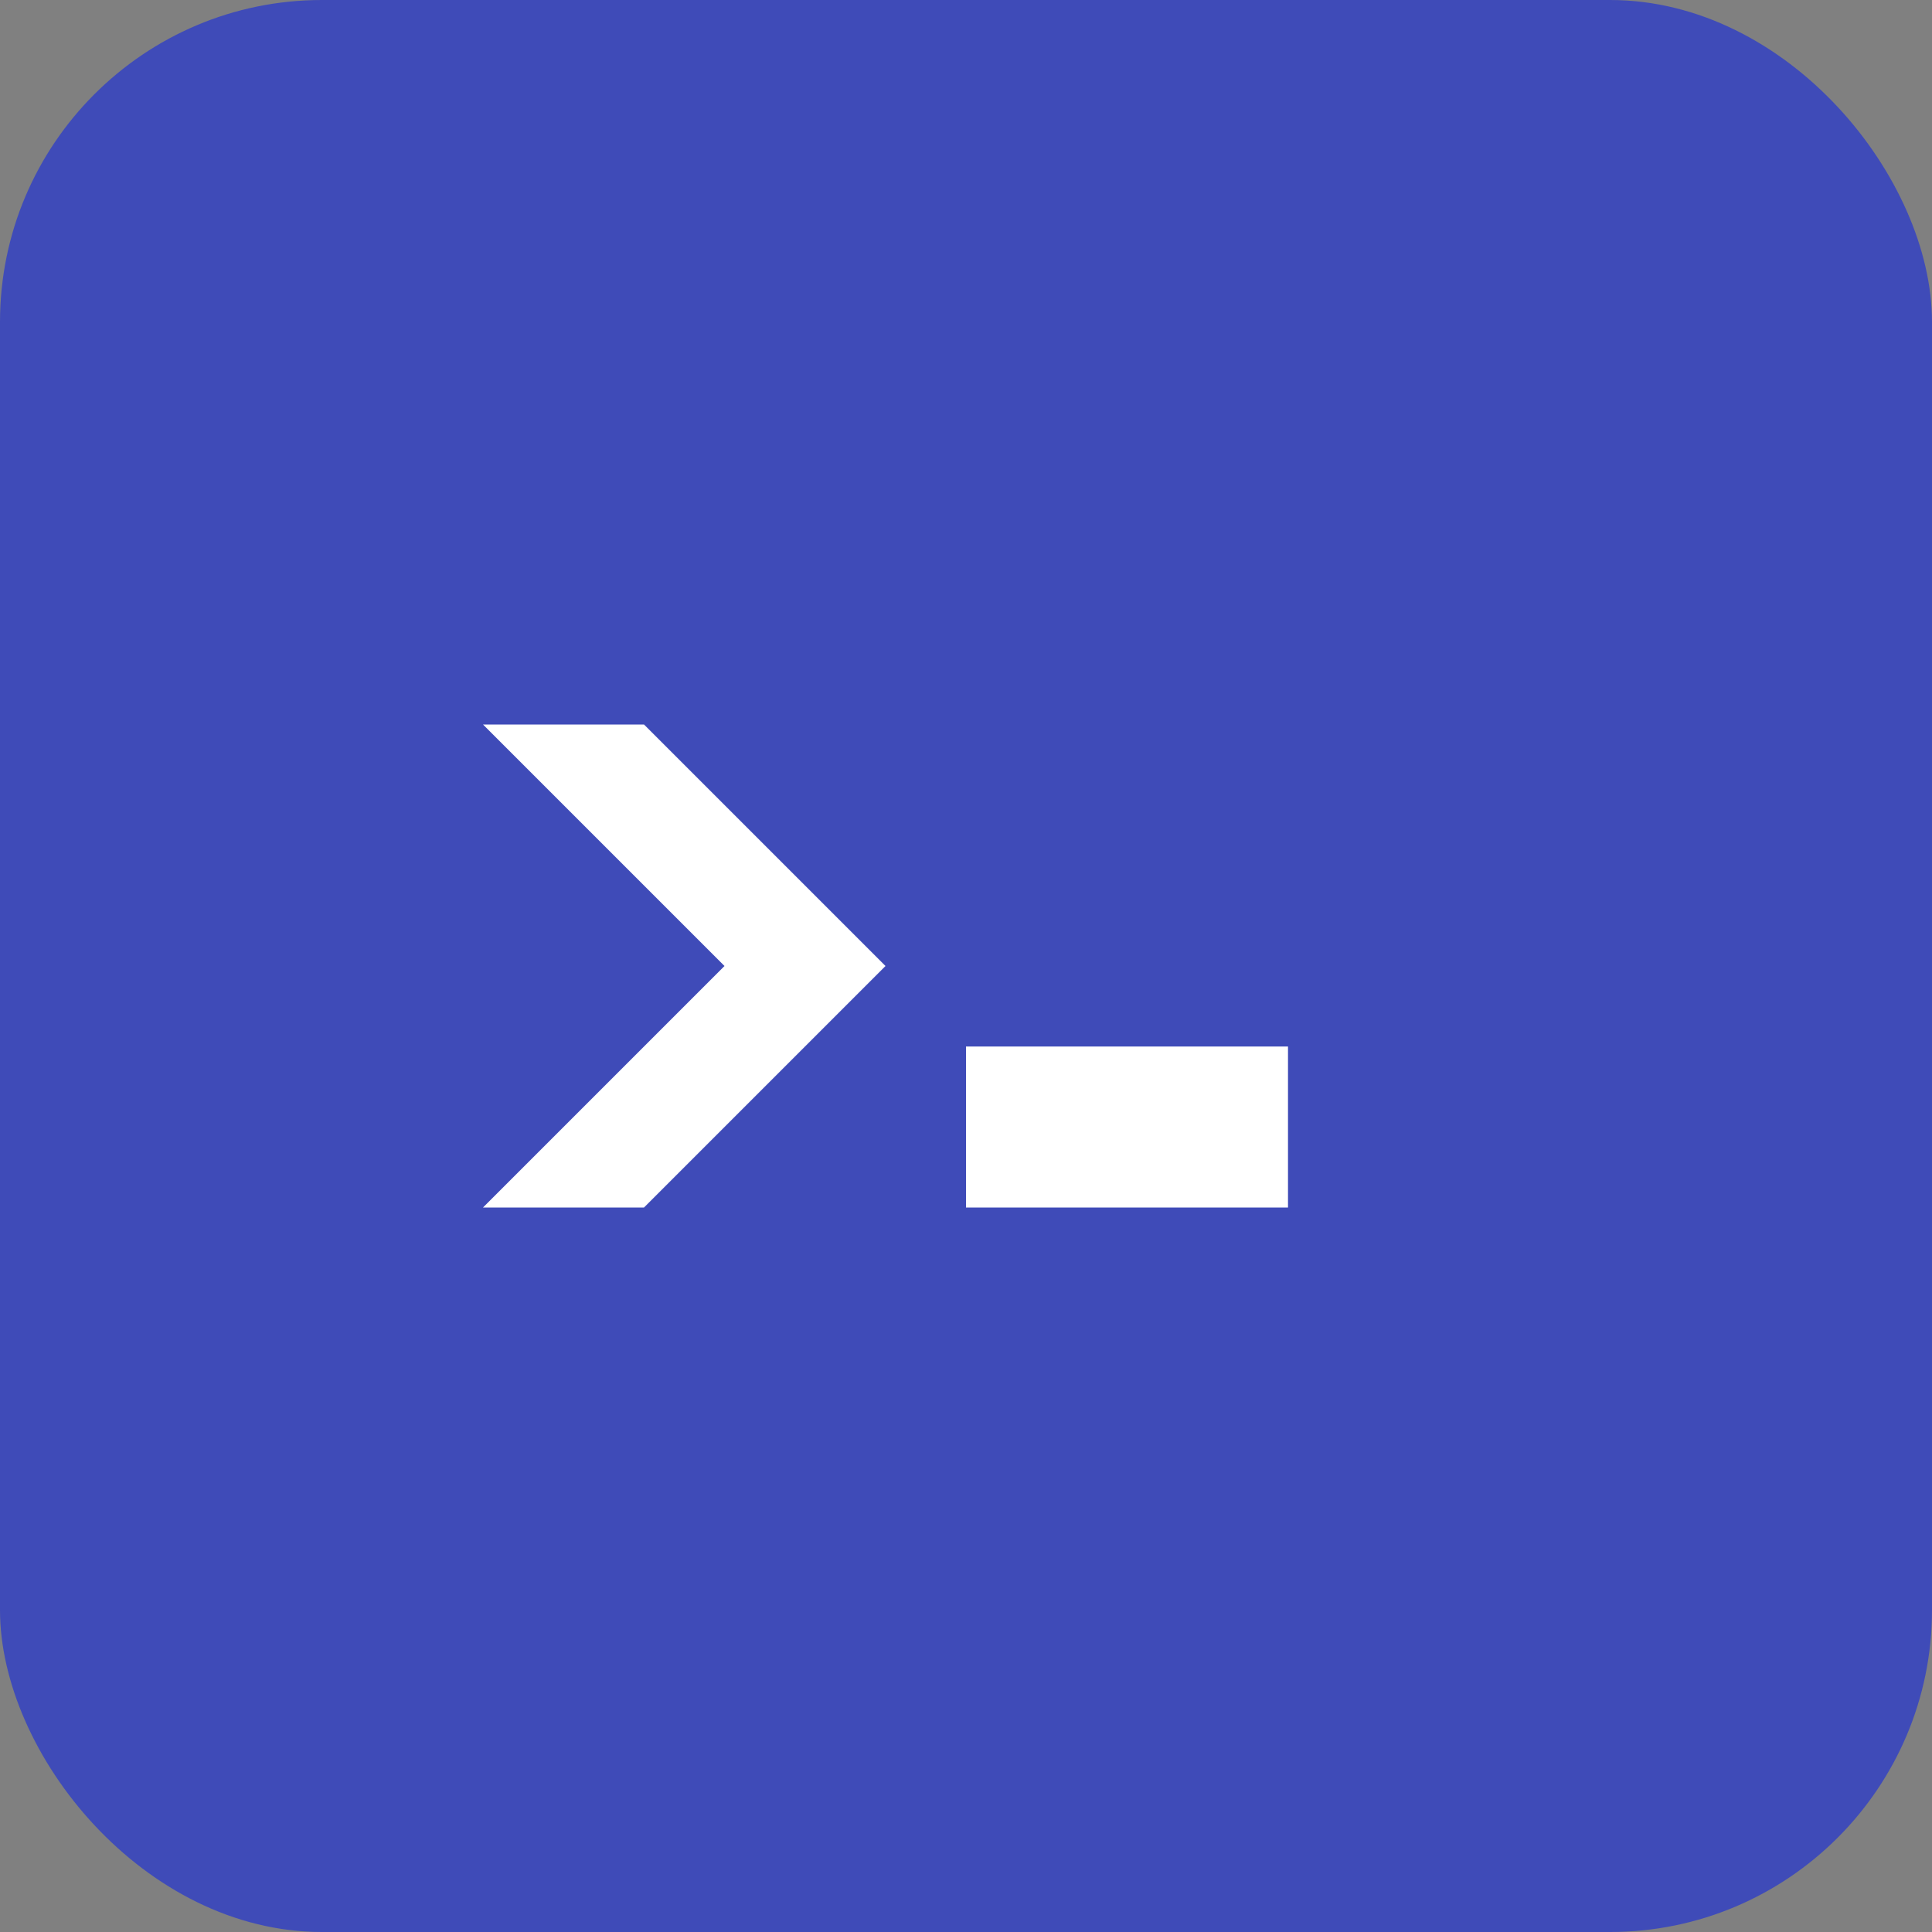
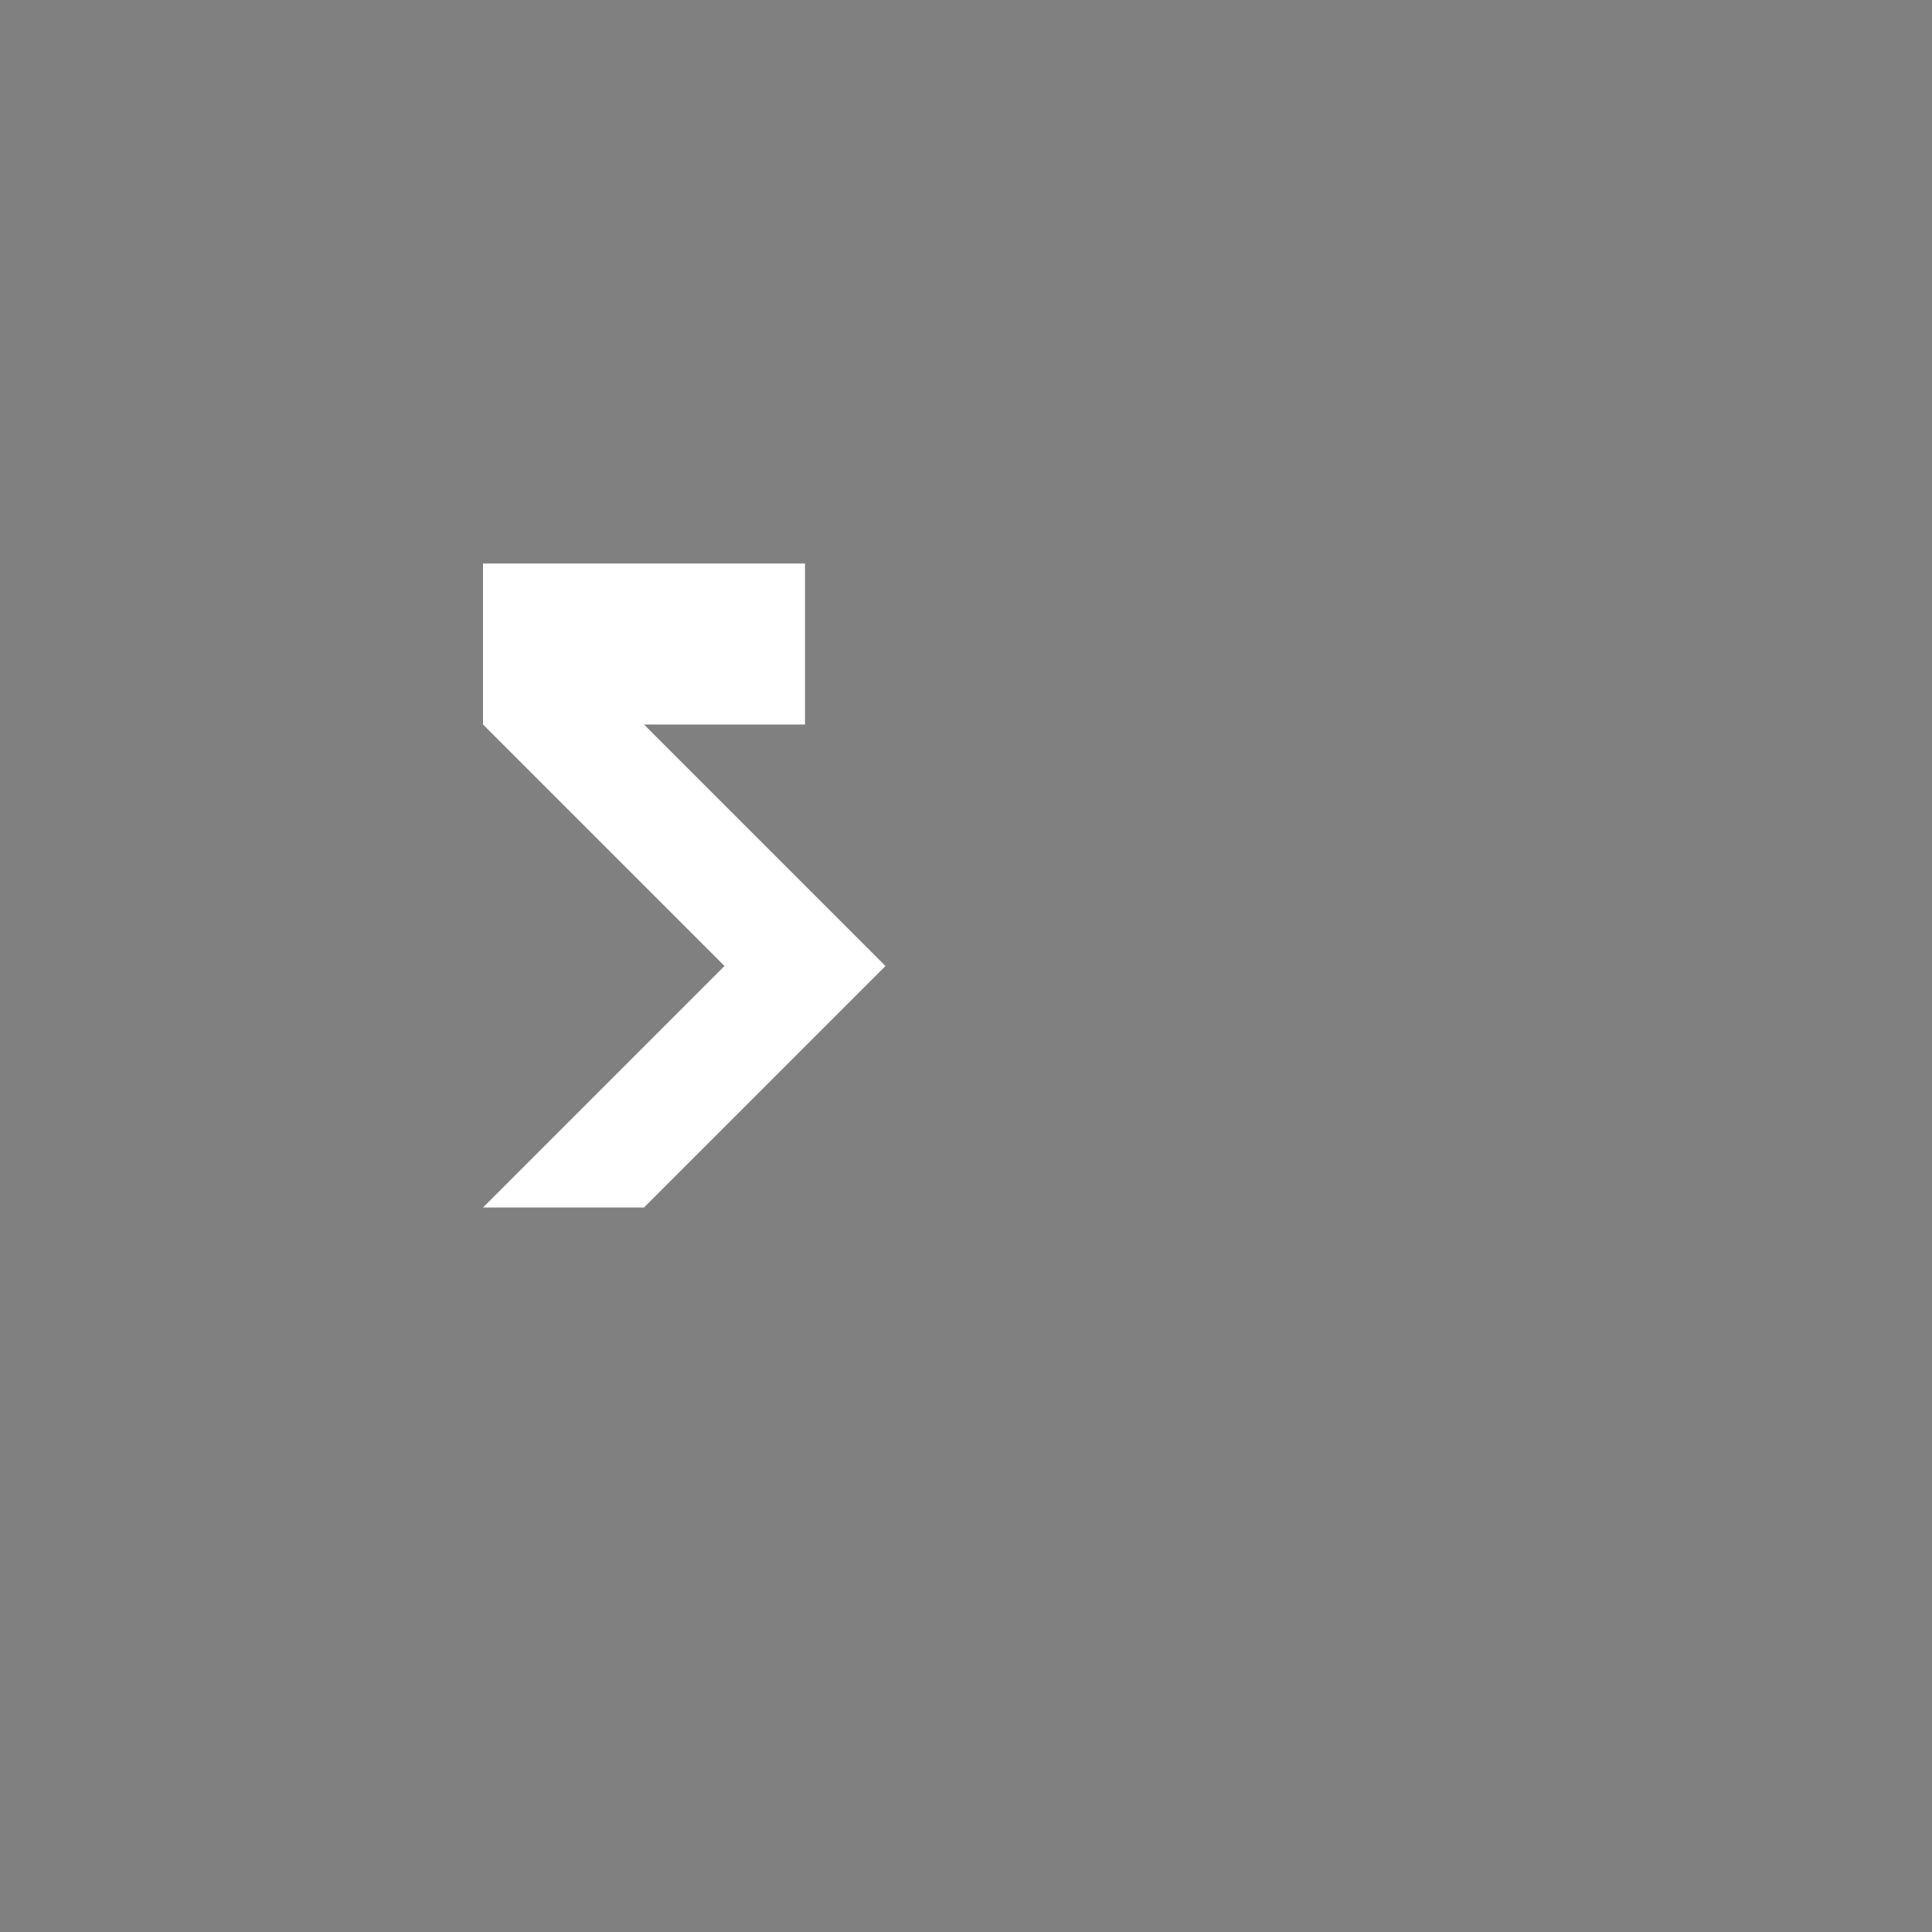
<svg xmlns="http://www.w3.org/2000/svg" viewBox="0 0 24 24">
  <rect x="0" y="0" width="24" height="24" fill="#808080" stroke="none" />
-   <rect width="24" height="24" rx="4" fill="#3f4bb8" />
-   <path d="M6 9l3 3-3 3h2l3-3-3-3H6zm6 6h4v-2h-4v2z" fill="white" />
+   <path d="M6 9l3 3-3 3h2l3-3-3-3H6zh4v-2h-4v2z" fill="white" />
</svg>